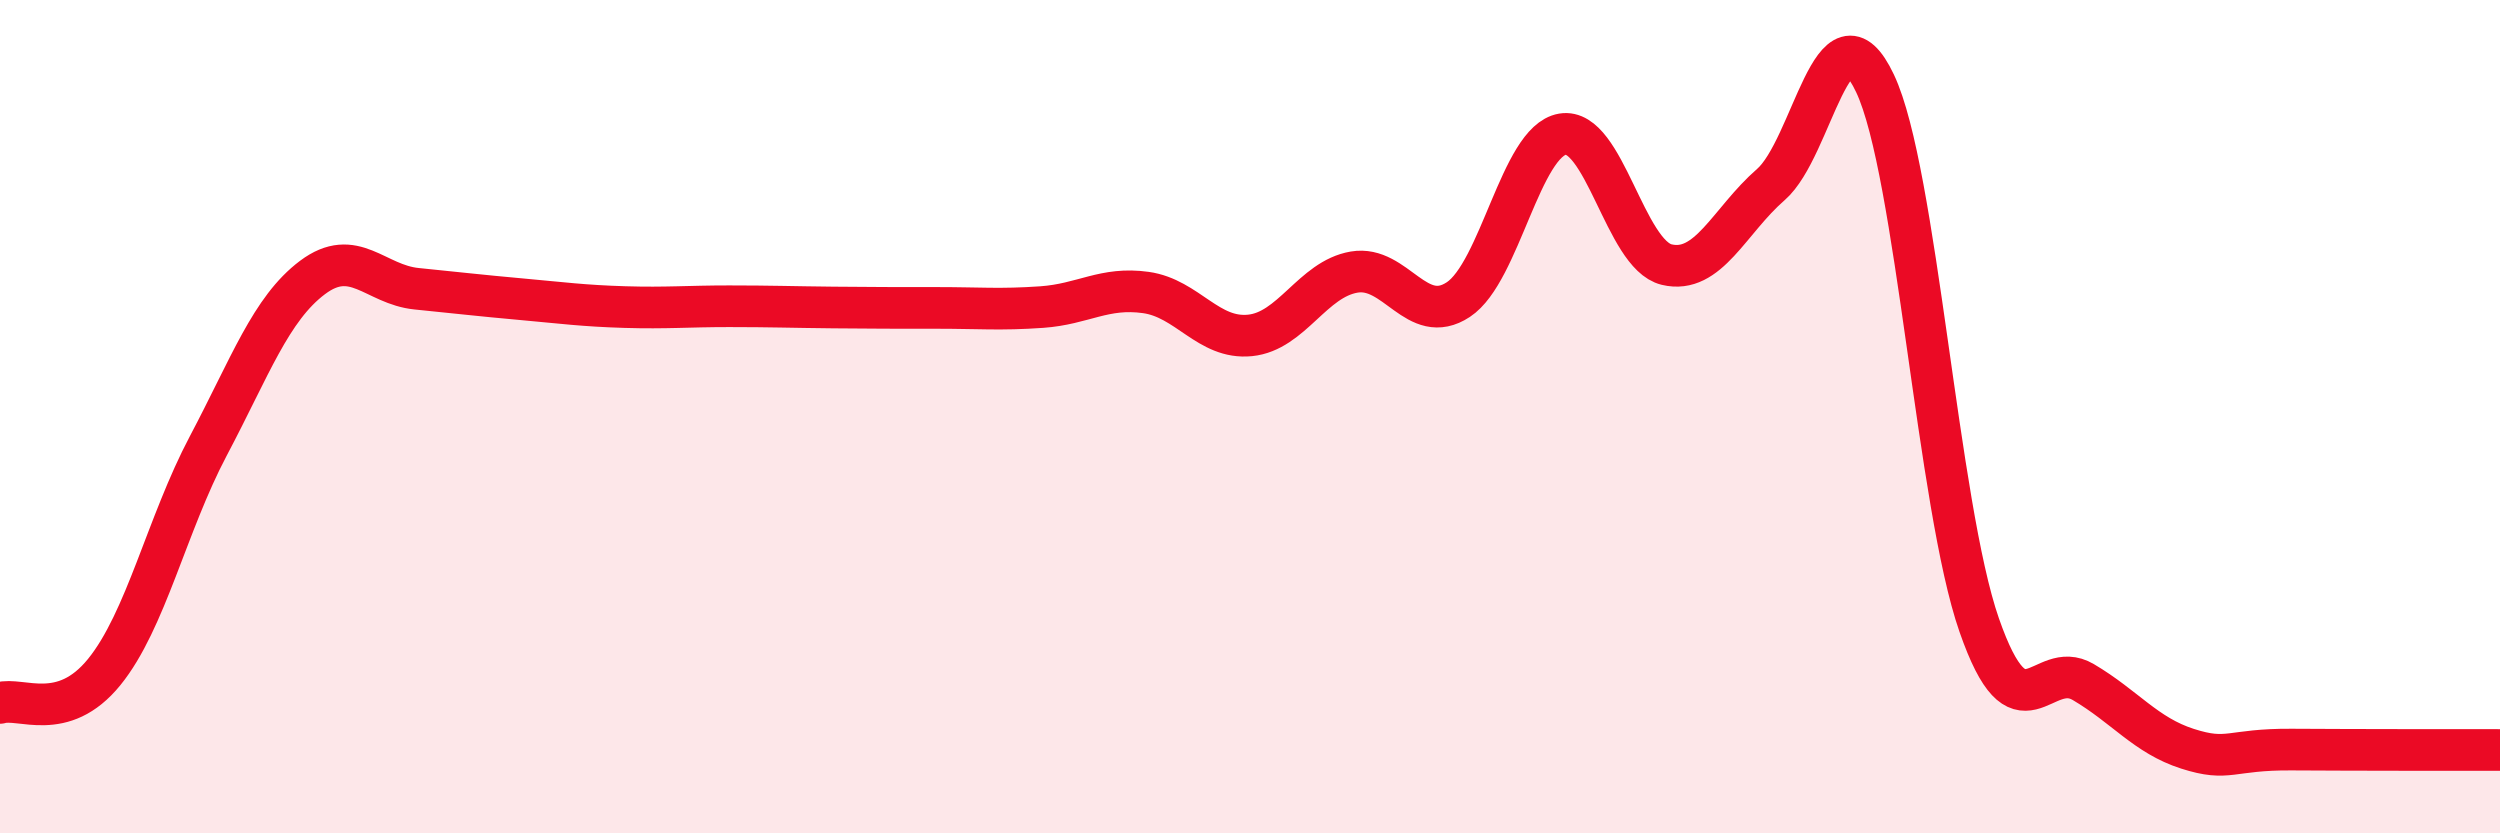
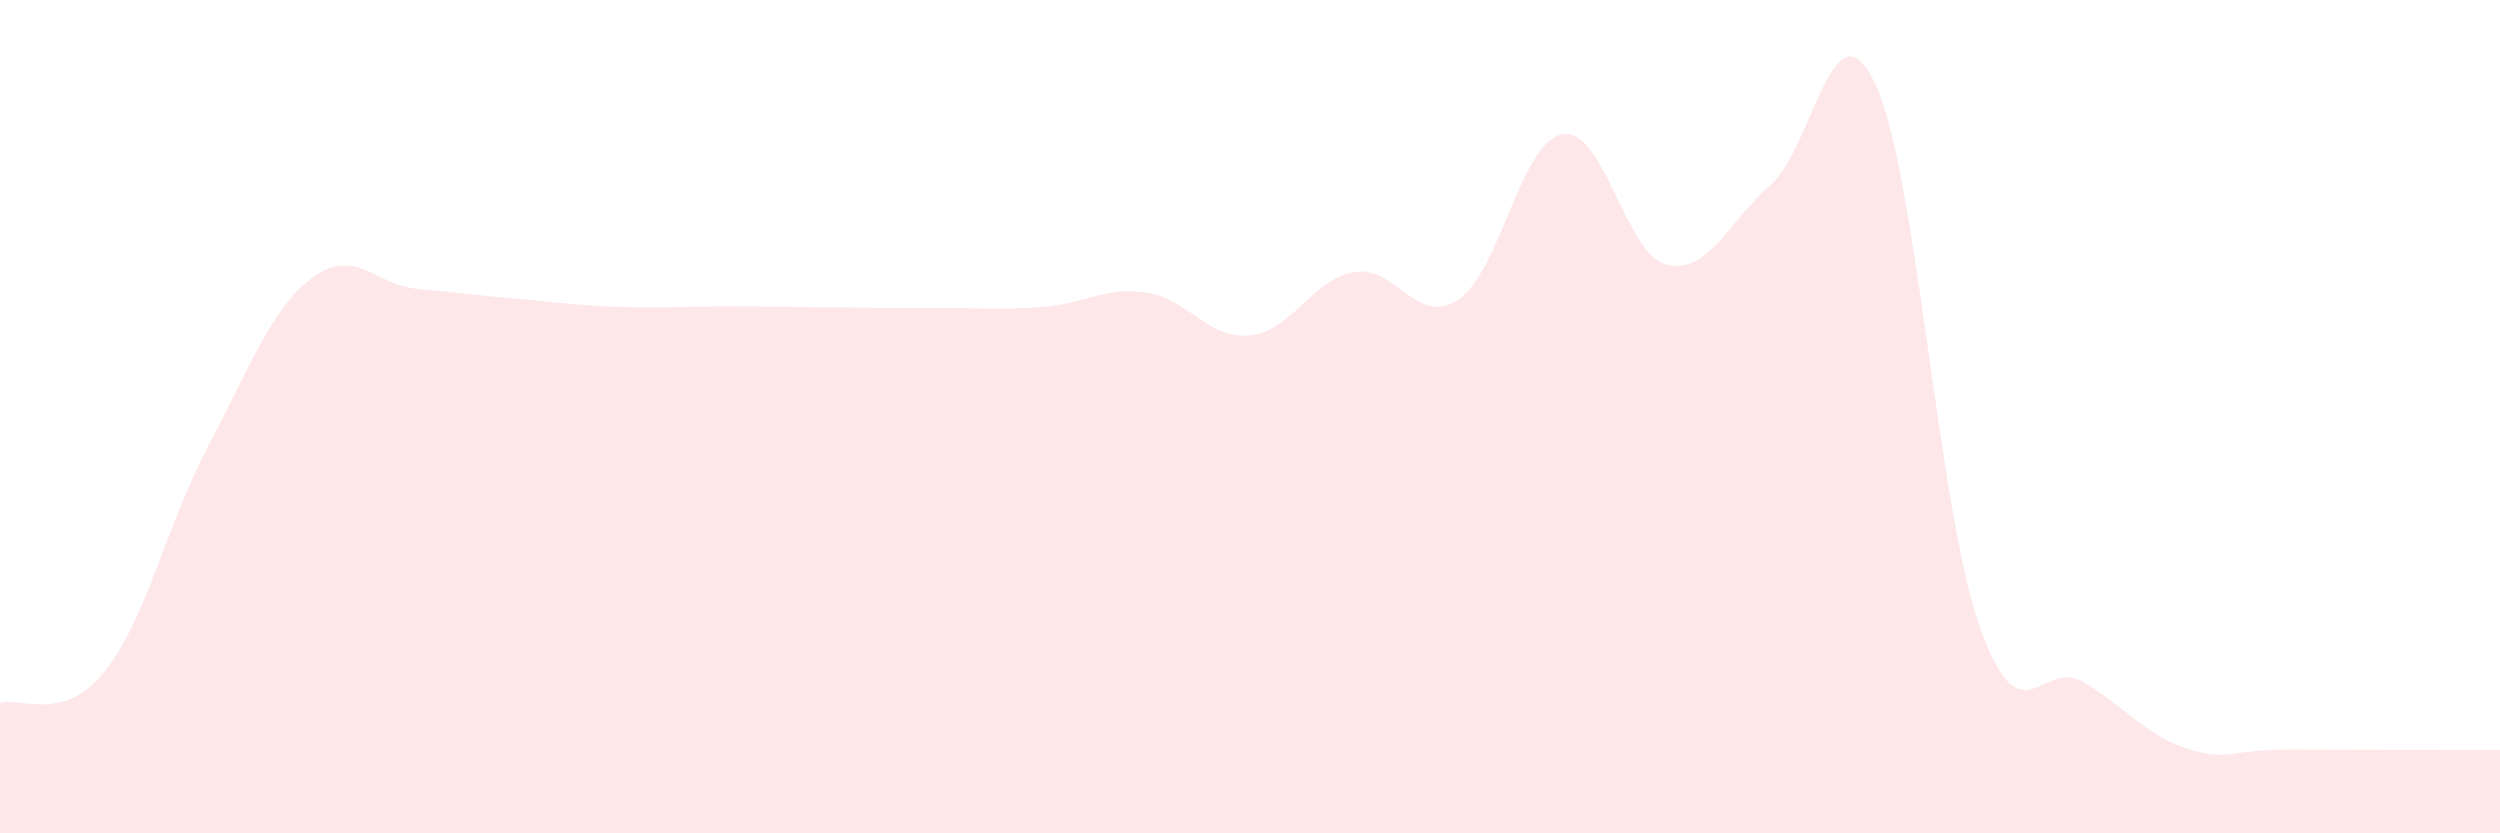
<svg xmlns="http://www.w3.org/2000/svg" width="60" height="20" viewBox="0 0 60 20">
  <path d="M 0,16.87 C 0.5,16.72 1.5,17.36 2.5,16.13 C 3.5,14.9 4,12.59 5,10.7 C 6,8.81 6.5,7.41 7.5,6.66 C 8.5,5.91 9,6.83 10,6.93 C 11,7.03 11.5,7.09 12.5,7.18 C 13.5,7.27 14,7.34 15,7.37 C 16,7.4 16.5,7.35 17.5,7.35 C 18.5,7.35 19,7.37 20,7.38 C 21,7.39 21.5,7.39 22.5,7.39 C 23.5,7.39 24,7.44 25,7.37 C 26,7.3 26.5,6.88 27.5,7.02 C 28.5,7.16 29,8.15 30,8.05 C 31,7.95 31.5,6.7 32.5,6.53 C 33.5,6.36 34,7.85 35,7.19 C 36,6.53 36.5,3.39 37.5,3.22 C 38.5,3.05 39,6.11 40,6.35 C 41,6.59 41.5,5.3 42.5,4.43 C 43.5,3.56 44,-0.11 45,2 C 46,4.11 46.5,12.13 47.5,15 C 48.5,17.87 49,15.78 50,16.37 C 51,16.96 51.5,17.65 52.5,17.97 C 53.5,18.29 53.5,17.98 55,17.99 C 56.5,18 59,18 60,18L60 20L0 20Z" fill="#EB0A25" opacity="0.1" stroke-linecap="round" stroke-linejoin="round" />
-   <path d="M 0,16.87 C 0.5,16.72 1.5,17.36 2.5,16.13 C 3.5,14.9 4,12.59 5,10.7 C 6,8.81 6.5,7.41 7.5,6.66 C 8.5,5.91 9,6.83 10,6.93 C 11,7.03 11.5,7.09 12.5,7.18 C 13.5,7.27 14,7.34 15,7.37 C 16,7.4 16.5,7.35 17.5,7.35 C 18.5,7.35 19,7.37 20,7.38 C 21,7.39 21.5,7.39 22.5,7.39 C 23.5,7.39 24,7.44 25,7.37 C 26,7.3 26.5,6.88 27.5,7.02 C 28.5,7.16 29,8.15 30,8.05 C 31,7.95 31.5,6.7 32.5,6.53 C 33.5,6.36 34,7.85 35,7.19 C 36,6.53 36.5,3.39 37.5,3.22 C 38.5,3.05 39,6.11 40,6.35 C 41,6.59 41.5,5.3 42.5,4.43 C 43.5,3.56 44,-0.11 45,2 C 46,4.11 46.5,12.13 47.5,15 C 48.5,17.87 49,15.78 50,16.37 C 51,16.96 51.5,17.65 52.5,17.97 C 53.5,18.29 53.5,17.98 55,17.99 C 56.5,18 59,18 60,18" stroke="#EB0A25" stroke-width="1" fill="none" stroke-linecap="round" stroke-linejoin="round" />
</svg>